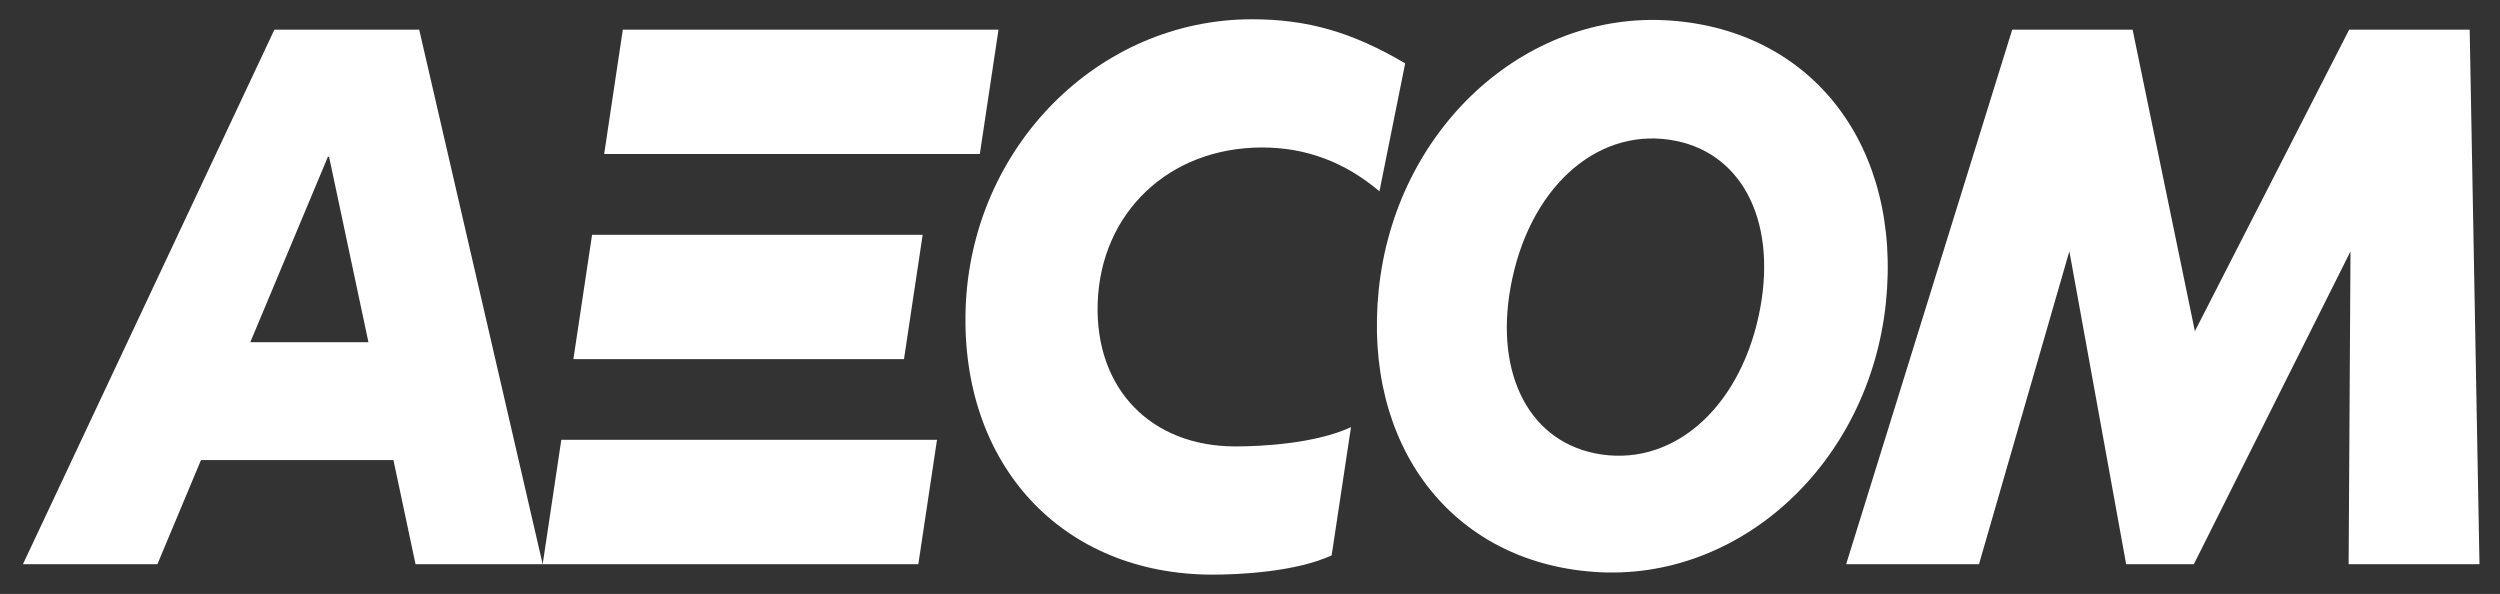
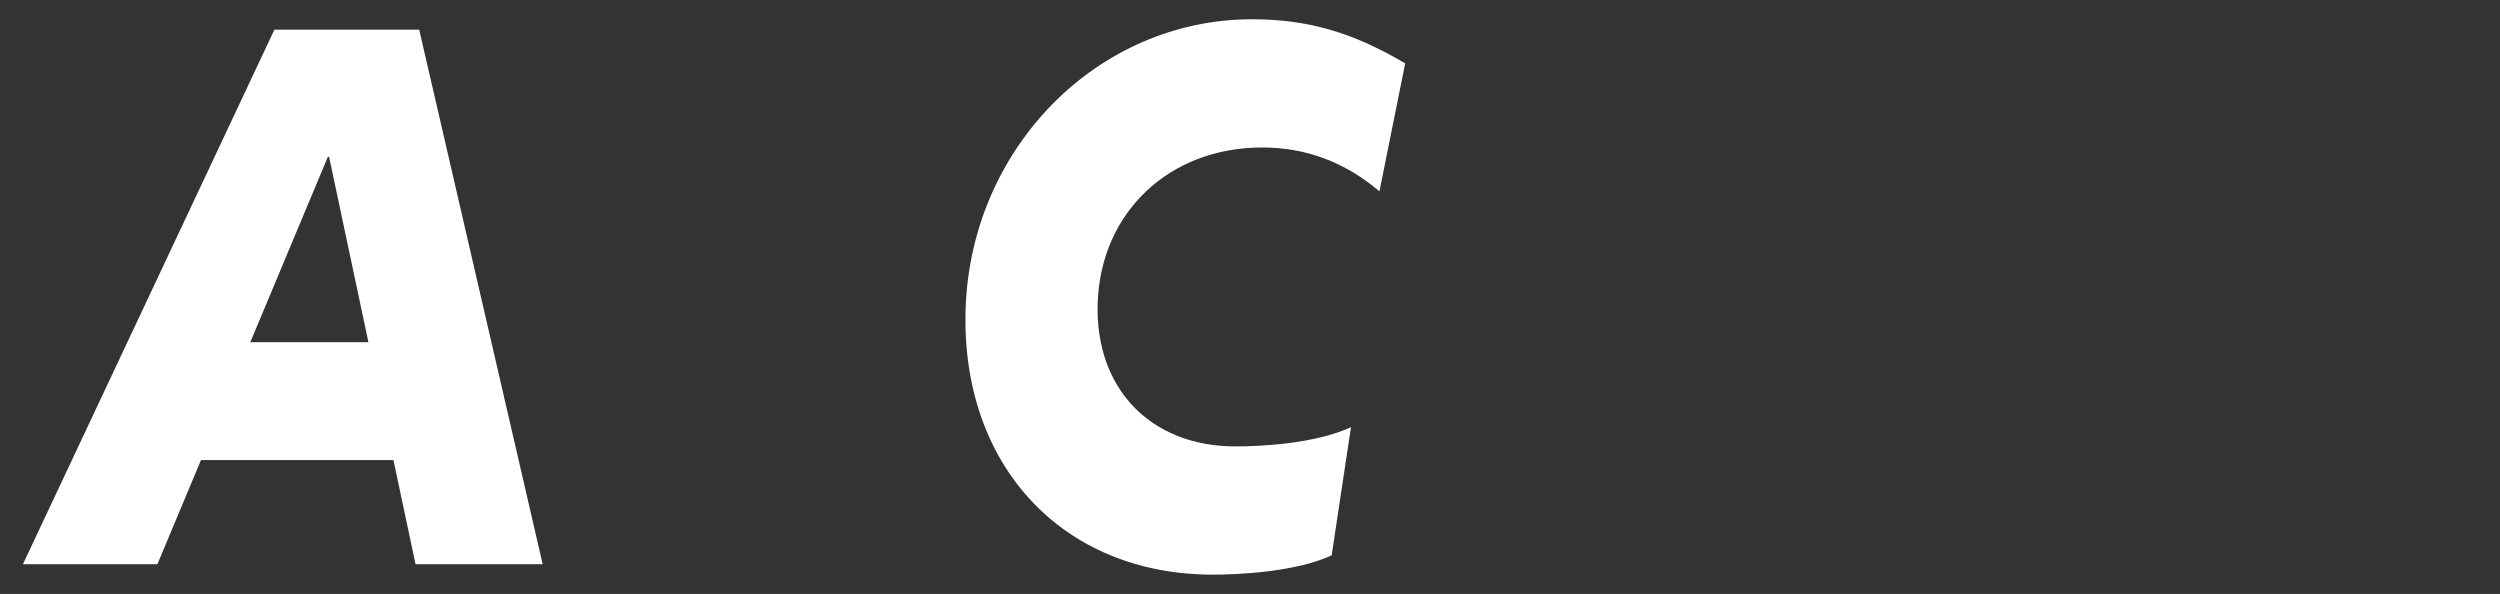
<svg xmlns="http://www.w3.org/2000/svg" width="181" height="43" viewBox="0 0 181 43" fill="none">
  <rect x="0" y="0" width="181" height="43" fill="#333333" stroke="none" />
  <path d="M30.085 40.848H39.29L30.35 2.15H19.866L1.66 40.848H11.396L14.552 33.307H28.485L30.085 40.848ZM18.121 24.777L23.737 11.357H23.826L26.675 24.777H18.121Z" fill="white" />
-   <path d="M67.839 31.843H40.639L39.29 40.848H66.487L67.839 31.843ZM70.94 11.152H43.741L45.092 2.15H72.291L70.94 11.152ZM65.449 26H41.514L42.866 16.998H66.801L65.449 26Z" fill="white" />
  <path d="M97.812 30.926C95.217 32.124 91.343 32.32 89.445 32.32C83.321 32.32 79.267 28.143 79.472 21.934C79.691 15.379 84.647 10.678 91.377 10.678C94.559 10.678 97.359 11.729 99.872 13.852L101.735 4.587C97.891 2.323 94.665 1.395 90.638 1.395C79.495 1.395 70.3 10.678 69.912 22.341C69.537 33.654 76.891 41.604 87.813 41.604C89.712 41.604 93.821 41.406 96.412 40.209L97.812 30.926Z" fill="white" />
-   <path d="M120.942 1.488C131.291 2.224 137.694 10.649 136.54 21.91C135.344 33.517 125.979 42.158 115.417 41.405C105.065 40.669 98.663 32.245 99.82 20.983C101.012 9.377 110.377 0.735 120.942 1.488ZM127.332 22.851C128.738 16.309 126.302 11.212 121.357 10.204C115.923 9.089 110.98 13.252 109.49 20.166C108.08 26.71 110.516 31.805 115.461 32.818C120.9 33.926 125.841 29.765 127.332 22.851Z" fill="white" />
-   <path d="M179.514 40.848L178.805 2.147H170.079L158.909 23.977L154.4 2.147H145.684L133.661 40.848H143.279L149.822 18.191L153.933 40.848H158.835L170.176 18.2L170.041 40.848H179.514Z" fill="white" />
</svg>